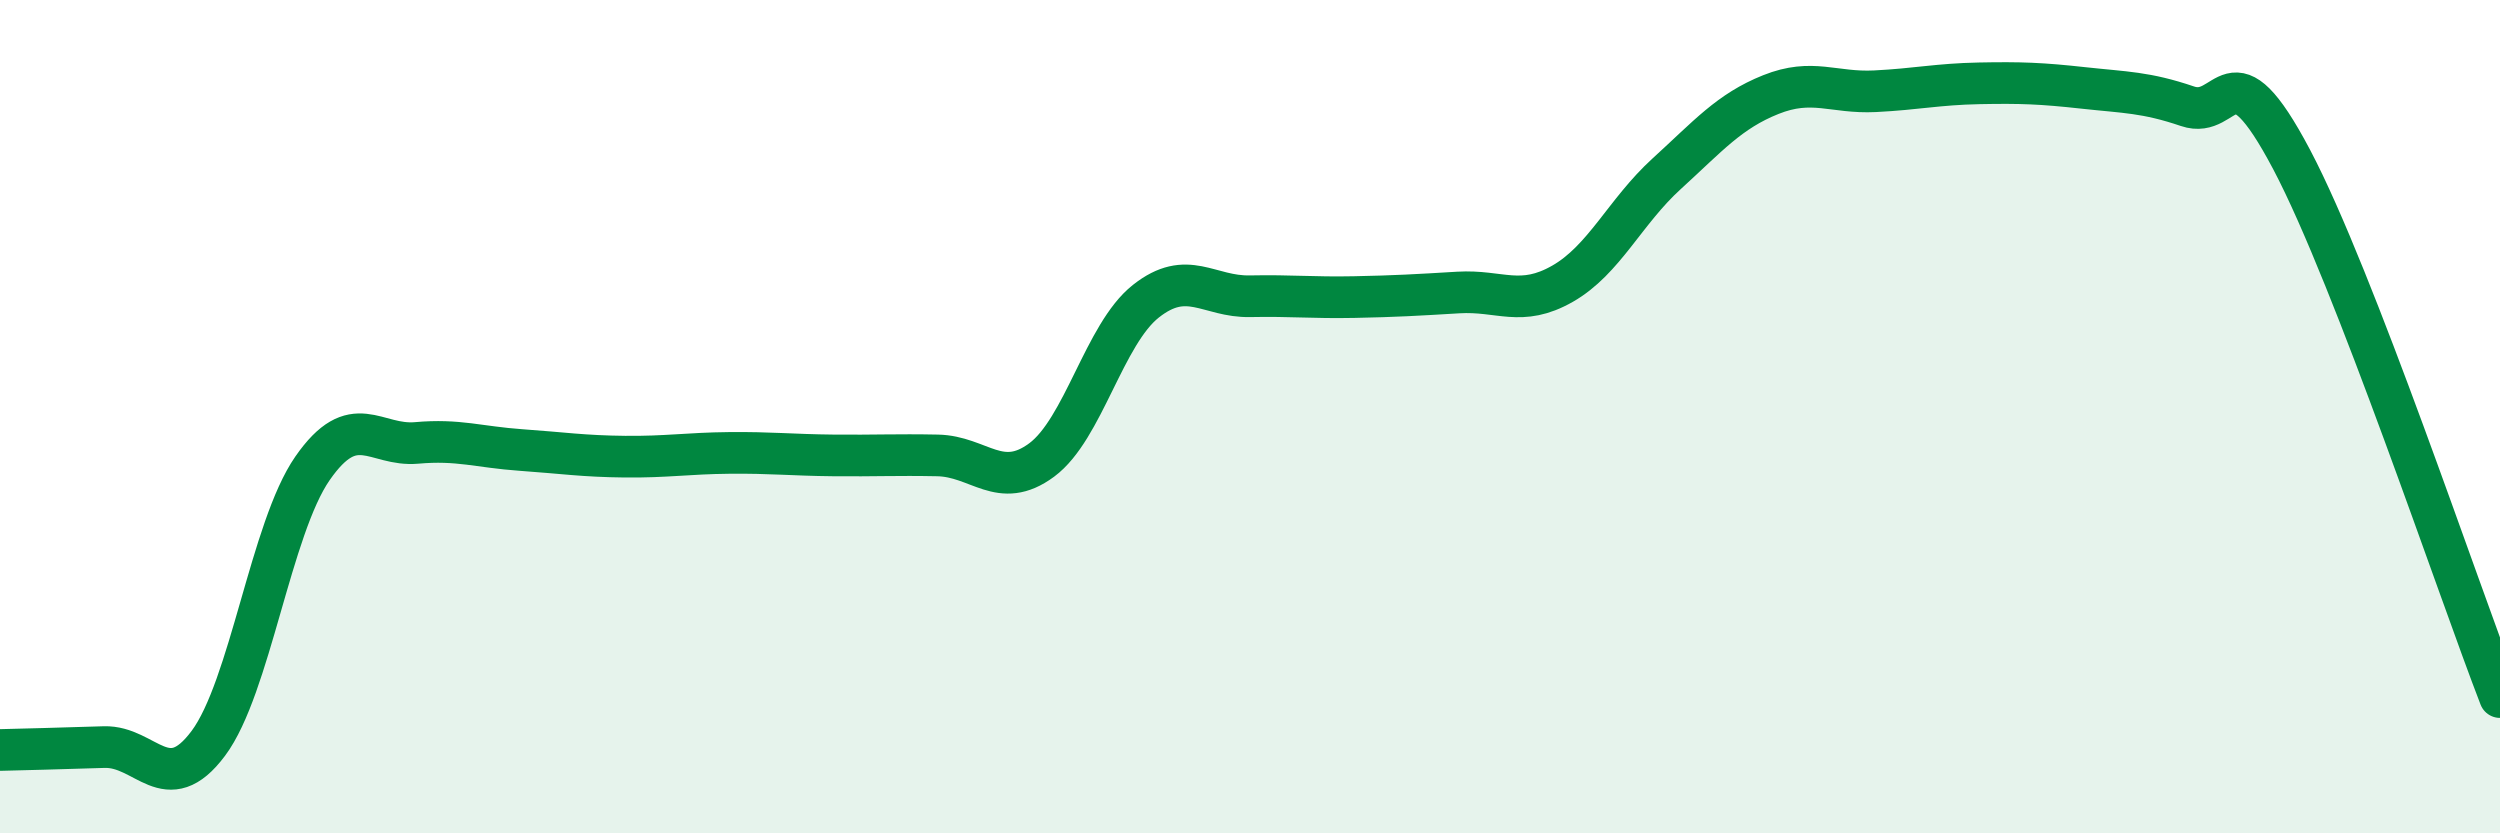
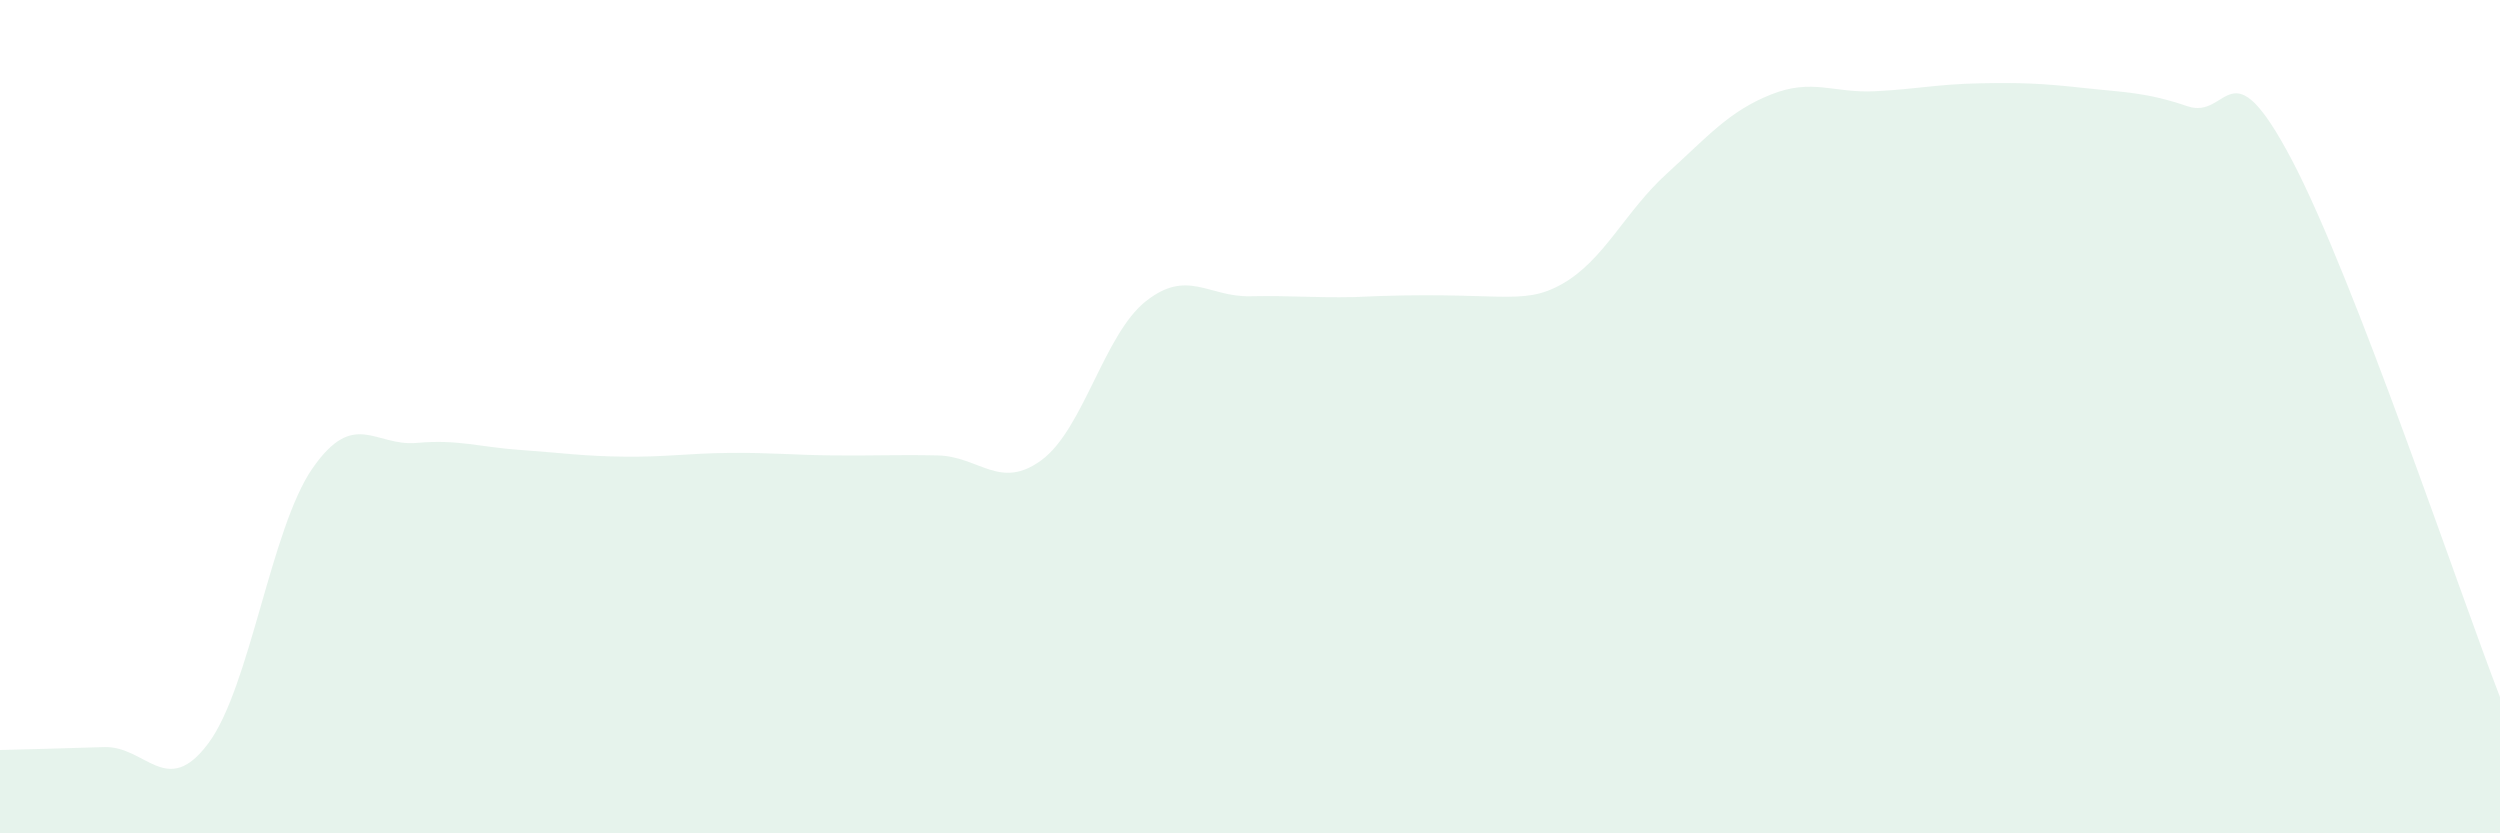
<svg xmlns="http://www.w3.org/2000/svg" width="60" height="20" viewBox="0 0 60 20">
-   <path d="M 0,18 C 0.5,17.99 1.5,17.96 2.5,17.93 C 3.5,17.9 4,19.18 5,17.84 C 6,16.5 6.5,12.68 7.5,11.24 C 8.5,9.8 9,10.72 10,10.63 C 11,10.54 11.5,10.73 12.5,10.8 C 13.5,10.87 14,10.95 15,10.96 C 16,10.97 16.5,10.88 17.5,10.87 C 18.5,10.86 19,10.92 20,10.93 C 21,10.94 21.5,10.91 22.5,10.93 C 23.5,10.95 24,11.78 25,11.04 C 26,10.3 26.5,8.02 27.5,7.23 C 28.5,6.44 29,7.13 30,7.11 C 31,7.09 31.5,7.15 32.5,7.13 C 33.5,7.11 34,7.08 35,7.02 C 36,6.96 36.5,7.38 37.5,6.81 C 38.5,6.24 39,5.08 40,4.17 C 41,3.26 41.5,2.67 42.5,2.27 C 43.5,1.87 44,2.24 45,2.19 C 46,2.14 46.5,2.02 47.5,2 C 48.5,1.98 49,2 50,2.11 C 51,2.22 51.5,2.21 52.5,2.55 C 53.5,2.89 53.5,0.99 55,3.83 C 56.5,6.67 59,14.15 60,16.73L60 20L0 20Z" fill="#008740" opacity="0.1" stroke-linecap="round" stroke-linejoin="round" />
-   <path d="M 0,18 C 0.5,17.99 1.5,17.96 2.5,17.93 C 3.5,17.9 4,19.18 5,17.84 C 6,16.5 6.5,12.68 7.5,11.24 C 8.5,9.8 9,10.72 10,10.63 C 11,10.54 11.5,10.73 12.5,10.8 C 13.5,10.87 14,10.95 15,10.96 C 16,10.97 16.5,10.88 17.5,10.87 C 18.5,10.86 19,10.92 20,10.93 C 21,10.94 21.5,10.91 22.5,10.93 C 23.5,10.95 24,11.78 25,11.04 C 26,10.3 26.5,8.02 27.5,7.23 C 28.5,6.44 29,7.13 30,7.11 C 31,7.09 31.5,7.15 32.5,7.13 C 33.5,7.11 34,7.08 35,7.02 C 36,6.96 36.5,7.38 37.5,6.81 C 38.5,6.24 39,5.08 40,4.17 C 41,3.26 41.5,2.67 42.5,2.27 C 43.5,1.87 44,2.24 45,2.19 C 46,2.14 46.5,2.02 47.5,2 C 48.5,1.98 49,2 50,2.11 C 51,2.22 51.5,2.21 52.5,2.55 C 53.5,2.89 53.5,0.99 55,3.83 C 56.5,6.67 59,14.15 60,16.73" stroke="#008740" stroke-width="1" fill="none" stroke-linecap="round" stroke-linejoin="round" />
+   <path d="M 0,18 C 0.5,17.99 1.5,17.96 2.5,17.93 C 3.5,17.9 4,19.18 5,17.84 C 6,16.5 6.5,12.68 7.5,11.24 C 8.5,9.8 9,10.72 10,10.63 C 11,10.54 11.5,10.73 12.5,10.8 C 13.5,10.87 14,10.95 15,10.96 C 16,10.97 16.5,10.88 17.5,10.87 C 18.5,10.86 19,10.92 20,10.93 C 21,10.94 21.5,10.91 22.5,10.93 C 23.5,10.95 24,11.78 25,11.04 C 26,10.3 26.5,8.02 27.5,7.23 C 28.5,6.44 29,7.13 30,7.11 C 31,7.09 31.5,7.15 32.5,7.13 C 36,6.96 36.5,7.38 37.5,6.81 C 38.5,6.24 39,5.08 40,4.17 C 41,3.26 41.5,2.67 42.5,2.27 C 43.5,1.87 44,2.24 45,2.19 C 46,2.14 46.5,2.02 47.5,2 C 48.5,1.98 49,2 50,2.11 C 51,2.22 51.5,2.21 52.5,2.55 C 53.5,2.89 53.5,0.99 55,3.83 C 56.5,6.67 59,14.15 60,16.73L60 20L0 20Z" fill="#008740" opacity="0.1" stroke-linecap="round" stroke-linejoin="round" />
</svg>